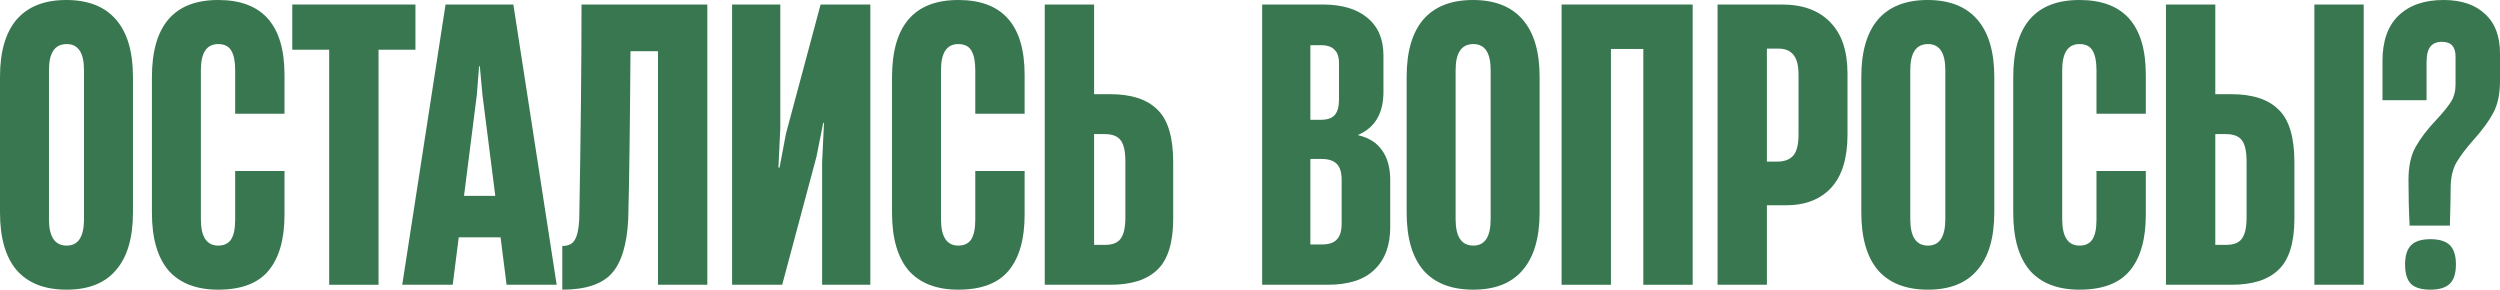
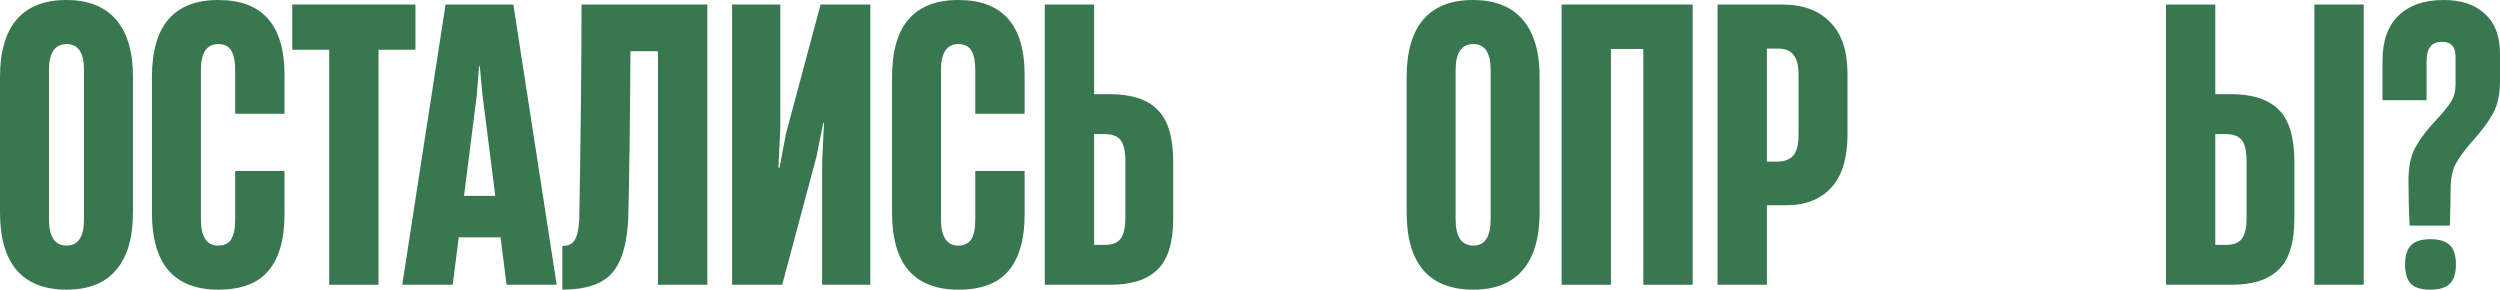
<svg xmlns="http://www.w3.org/2000/svg" viewBox="0 0 358.398 41.526" fill="none">
  <path d="M9.558 41.526C6.39 41.526 3.996 40.59 2.376 38.718C0.792 36.846 0 34.092 0 30.456V11.016C0 7.416 0.792 4.68 2.376 2.808C3.996 0.936 6.372 0 9.504 0C12.636 0 15.012 0.936 16.632 2.808C18.252 4.68 19.062 7.416 19.062 11.016V30.456C19.062 34.092 18.252 36.846 16.632 38.718C15.048 40.59 12.69 41.526 9.558 41.526ZM9.558 35.208C11.214 35.208 12.042 33.948 12.042 31.428V10.044C12.042 7.56 11.214 6.318 9.558 6.318C7.866 6.318 7.02 7.56 7.02 10.044V31.428C7.02 33.948 7.866 35.208 9.558 35.208Z" fill="#387750" />
  <path d="M31.283 41.526C28.151 41.526 25.775 40.608 24.155 38.772C22.571 36.9 21.779 34.146 21.779 30.51V11.07C21.779 3.69 24.947 0 31.283 0C37.619 0 40.787 3.582 40.787 10.746V16.308H33.713V10.044C33.713 8.82 33.533 7.902 33.173 7.29C32.813 6.642 32.183 6.318 31.283 6.318C29.627 6.318 28.799 7.56 28.799 10.044V31.428C28.799 33.948 29.627 35.208 31.283 35.208C32.111 35.208 32.723 34.92 33.119 34.344C33.515 33.732 33.713 32.796 33.713 31.536V24.516H40.787V30.78C40.787 34.272 40.031 36.936 38.519 38.772C37.007 40.608 34.595 41.526 31.283 41.526Z" fill="#387750" />
  <path d="M54.266 40.824H47.192V7.128H41.9V0.648H59.558V7.128H54.266V40.824Z" fill="#387750" />
  <path d="M79.805 40.824H72.623L71.759 34.02H65.765L64.901 40.824H57.665L63.875 0.648H73.595L79.805 40.824ZM68.357 13.608L66.521 28.08H71.003L69.167 13.608L68.789 9.504H68.681L68.357 13.608Z" fill="#387750" />
  <path d="M101.402 40.824H94.328V7.344H90.386C90.314 18.108 90.206 26.136 90.062 31.428C89.882 35.064 89.09 37.656 87.686 39.204C86.282 40.752 83.924 41.526 80.612 41.526V35.262C81.476 35.262 82.07 34.974 82.394 34.398C82.754 33.822 82.97 32.832 83.042 31.428C83.258 19.404 83.366 9.144 83.366 0.648H101.402V40.824Z" fill="#387750" />
  <path d="M124.77 0.648V40.824H117.858V23.274L118.128 17.604H118.02L117.048 22.464L112.133 40.824H104.952V0.648H111.864V18.36L111.594 24.03H111.756L112.674 19.17L117.641 0.648H124.77Z" fill="#387750" />
  <path d="M137.385 41.526C134.253 41.526 131.877 40.608 130.257 38.772C128.673 36.9 127.881 34.146 127.881 30.51V11.07C127.881 3.69 131.049 0 137.385 0C143.721 0 146.889 3.582 146.889 10.746V16.308H139.815V10.044C139.815 8.82 139.635 7.902 139.275 7.29C138.915 6.642 138.285 6.318 137.385 6.318C135.729 6.318 134.901 7.56 134.901 10.044V31.428C134.901 33.948 135.729 35.208 137.385 35.208C138.213 35.208 138.825 34.92 139.221 34.344C139.617 33.732 139.815 32.796 139.815 31.536V24.516H146.889V30.78C146.889 34.272 146.133 36.936 144.621 38.772C143.109 40.608 140.697 41.526 137.385 41.526Z" fill="#387750" />
  <path d="M149.776 40.824V0.648H156.85V13.5H159.118C162.178 13.5 164.446 14.238 165.922 15.714C167.434 17.154 168.19 19.674 168.19 23.274V31.32C168.19 34.776 167.434 37.224 165.922 38.664C164.446 40.104 162.196 40.824 159.172 40.824H149.776ZM158.47 35.1C159.514 35.1 160.252 34.794 160.684 34.182C161.116 33.57 161.332 32.58 161.332 31.212V23.166C161.332 21.726 161.116 20.718 160.684 20.142C160.252 19.53 159.478 19.224 158.362 19.224H156.85V35.1H158.47Z" fill="#387750" />
-   <path d="M180.942 40.824V0.648H189.636C192.372 0.648 194.496 1.278 196.008 2.538C197.556 3.798 198.33 5.598 198.33 7.938V13.176C198.33 16.236 197.124 18.288 194.712 19.332V19.386C196.26 19.746 197.412 20.484 198.168 21.6C198.924 22.68 199.302 24.084 199.302 25.812V32.562C199.302 35.19 198.546 37.224 197.034 38.664C195.558 40.104 193.326 40.824 190.338 40.824H180.942ZM189.366 17.172C190.302 17.172 190.968 16.938 191.364 16.47C191.76 16.002 191.958 15.264 191.958 14.256V9.072C191.958 8.172 191.742 7.524 191.31 7.128C190.914 6.696 190.266 6.48 189.366 6.48H187.854V17.172H189.366ZM189.528 35.046C190.5 35.046 191.202 34.812 191.634 34.344C192.102 33.876 192.336 33.12 192.336 32.076V25.758C192.336 24.714 192.102 23.958 191.634 23.49C191.166 23.022 190.446 22.788 189.474 22.788H187.854V35.046H189.528Z" fill="#387750" />
  <path d="M211.214 41.526C208.046 41.526 205.652 40.59 204.032 38.718C202.448 36.846 201.656 34.092 201.656 30.456V11.016C201.656 7.416 202.448 4.68 204.032 2.808C205.652 0.936 208.028 0 211.16 0C214.292 0 216.668 0.936 218.288 2.808C219.908 4.68 220.718 7.416 220.718 11.016V30.456C220.718 34.092 219.908 36.846 218.288 38.718C216.704 40.59 214.346 41.526 211.214 41.526ZM211.214 35.208C212.87 35.208 213.698 33.948 213.698 31.428V10.044C213.698 7.56 212.87 6.318 211.214 6.318C209.522 6.318 208.676 7.56 208.676 10.044V31.428C208.676 33.948 209.522 35.208 211.214 35.208Z" fill="#387750" />
  <path d="M242.659 0.648V40.824H235.585V7.02H230.942V40.824H223.868V0.648H242.659Z" fill="#387750" />
  <path d="M246.227 40.824V0.648H255.46C258.449 0.648 260.754 1.494 262.373 3.186C264.03 4.842 264.857 7.308 264.857 10.584V19.278C264.857 22.662 264.083 25.2 262.536 26.892C260.986 28.584 258.809 29.43 256 29.43H253.301V40.824H246.227ZM254.813 23.166C255.82 23.166 256.577 22.878 257.082 22.302C257.585 21.726 257.837 20.718 257.837 19.278V10.746C257.837 9.378 257.585 8.406 257.082 7.83C256.612 7.254 255.892 6.966 254.92 6.966H253.301V23.166H254.813Z" fill="#387750" />
-   <path d="M276.394 41.526C273.225 41.526 270.831 40.59 269.211 38.718C267.629 36.846 266.837 34.092 266.837 30.456V11.016C266.837 7.416 267.629 4.68 269.211 2.808C270.831 0.936 273.208 0 276.339 0C279.471 0 281.848 0.936 283.467 2.808C285.087 4.68 285.899 7.416 285.899 11.016V30.456C285.899 34.092 285.087 36.846 283.467 38.718C281.885 40.59 279.526 41.526 276.394 41.526ZM276.394 35.208C278.051 35.208 278.878 33.948 278.878 31.428V10.044C278.878 7.56 278.051 6.318 276.394 6.318C274.702 6.318 273.855 7.56 273.855 10.044V31.428C273.855 33.948 274.702 35.208 276.394 35.208Z" fill="#387750" />
-   <path d="M298.118 41.526C294.986 41.526 292.612 40.608 290.99 38.772C289.408 36.9 288.616 34.146 288.616 30.51V11.07C288.616 3.69 291.782 0 298.118 0C304.456 0 307.623 3.582 307.623 10.746V16.308H300.55V10.044C300.55 8.82 300.37 7.902 300.01 7.29C299.65 6.642 299.02 6.318 298.118 6.318C296.463 6.318 295.636 7.56 295.636 10.044V31.428C295.636 33.948 296.463 35.208 298.118 35.208C298.948 35.208 299.56 34.92 299.955 34.344C300.352 33.732 300.55 32.796 300.55 31.536V24.516H307.623V30.78C307.623 34.272 306.868 36.936 305.356 38.772C303.844 40.608 301.432 41.526 298.118 41.526Z" fill="#387750" />
  <path d="M310.51 40.824V0.648H317.585V13.5H319.852C322.911 13.5 325.18 14.238 326.655 15.714C328.167 17.154 328.924 19.674 328.924 23.274V31.32C328.924 34.776 328.167 37.224 326.655 38.664C325.18 40.104 322.931 40.824 319.907 40.824H310.51ZM319.205 35.1C320.249 35.1 320.987 34.794 321.419 34.182C321.851 33.57 322.066 32.58 322.066 31.212V23.166C322.066 21.726 321.851 20.718 321.419 20.142C320.987 19.53 320.212 19.224 319.097 19.224H317.585V35.1H319.205ZM338.859 40.824H331.786V0.648H338.859V40.824Z" fill="#387750" />
  <path d="M345.44 32.346C345.33 30.186 345.277 28.008 345.277 25.812C345.277 23.868 345.62 22.284 346.302 21.06C346.987 19.836 347.976 18.54 349.274 17.172C350.243 16.128 350.946 15.264 351.378 14.58C351.81 13.896 352.025 13.068 352.025 12.096V8.1C352.025 6.696 351.378 5.994 350.083 5.994C349.326 5.994 348.769 6.228 348.409 6.696C348.049 7.128 347.869 7.884 347.869 8.964V14.364H341.551V8.748C341.551 5.868 342.325 3.69 343.873 2.214C345.42 0.738 347.562 0 350.298 0C352.855 0 354.834 0.666 356.239 1.998C357.679 3.294 358.398 5.184 358.398 7.668V11.61C358.398 13.482 358.074 15.012 357.426 16.2C356.814 17.352 355.879 18.63 354.62 20.034C353.502 21.294 352.675 22.392 352.135 23.328C351.63 24.228 351.36 25.362 351.325 26.73C351.325 27.882 351.288 29.754 351.215 32.346H345.44ZM348.409 41.526C347.112 41.526 346.177 41.238 345.6 40.662C345.06 40.086 344.79 39.168 344.79 37.908C344.79 36.648 345.077 35.73 345.655 35.154C346.229 34.578 347.149 34.29 348.409 34.29C349.703 34.29 350.641 34.578 351.215 35.154C351.793 35.73 352.08 36.648 352.08 37.908C352.08 39.168 351.793 40.086 351.215 40.662C350.641 41.238 349.703 41.526 348.409 41.526Z" fill="#387750" />
</svg>